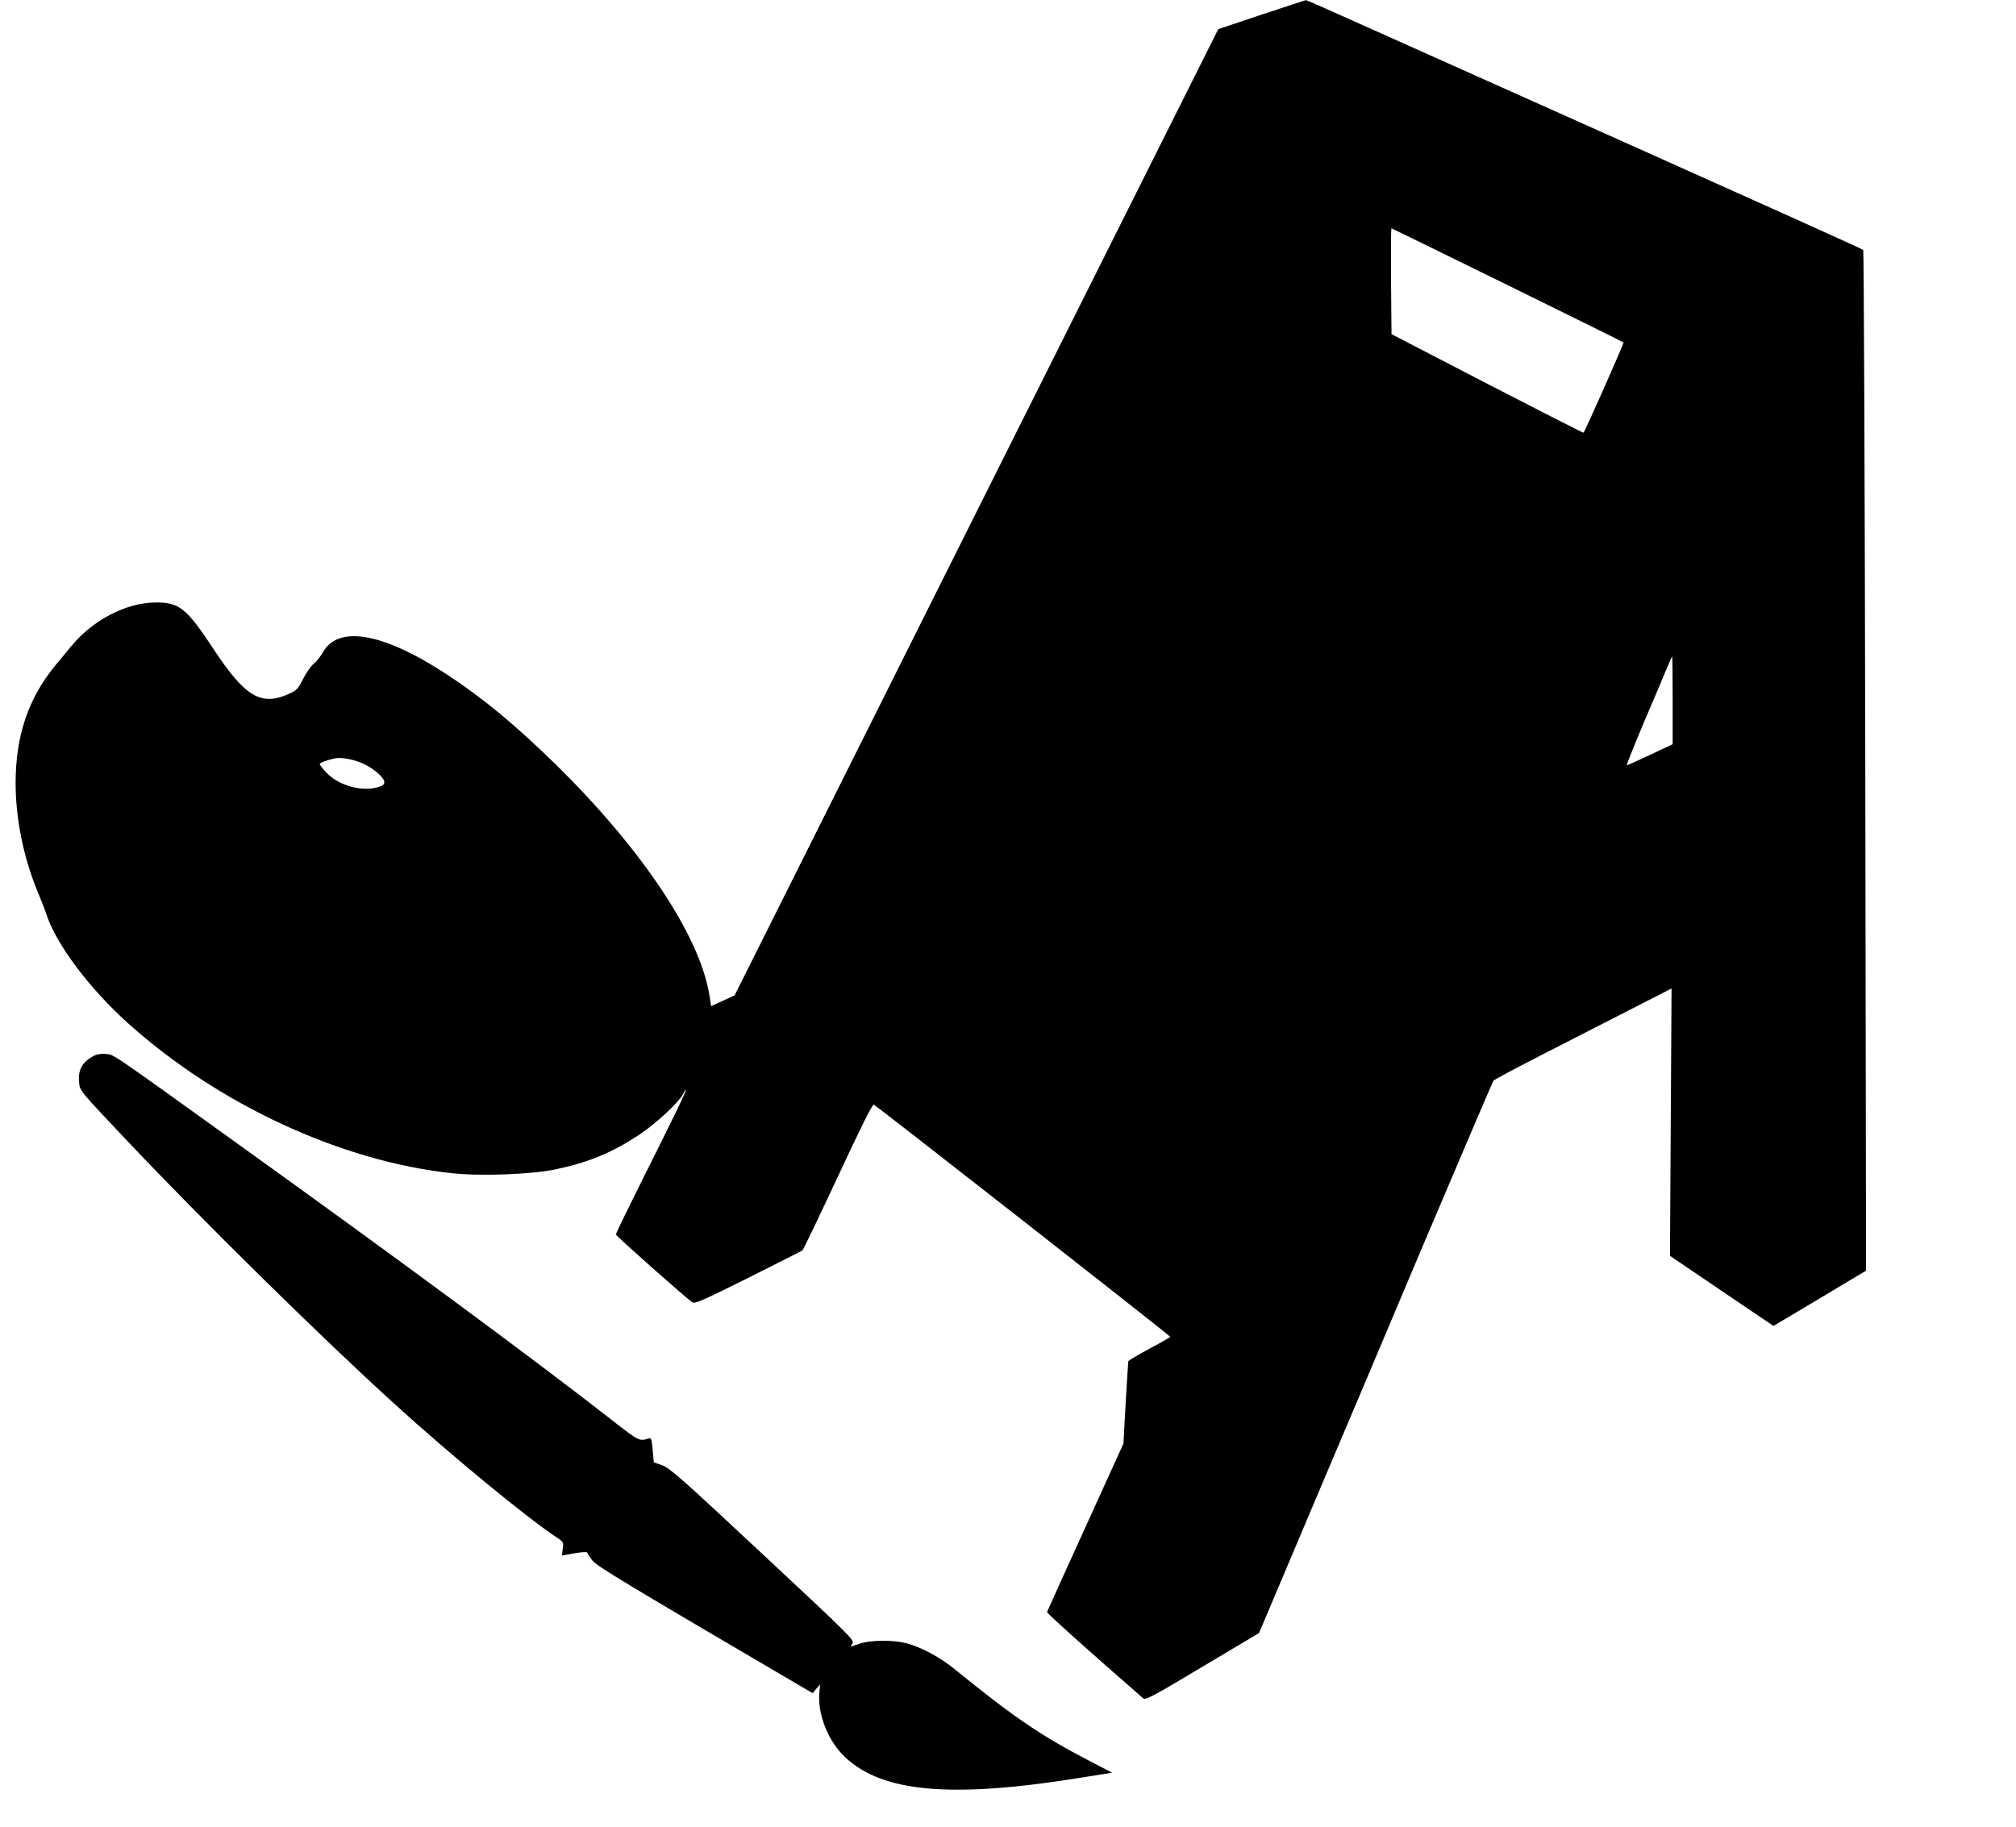
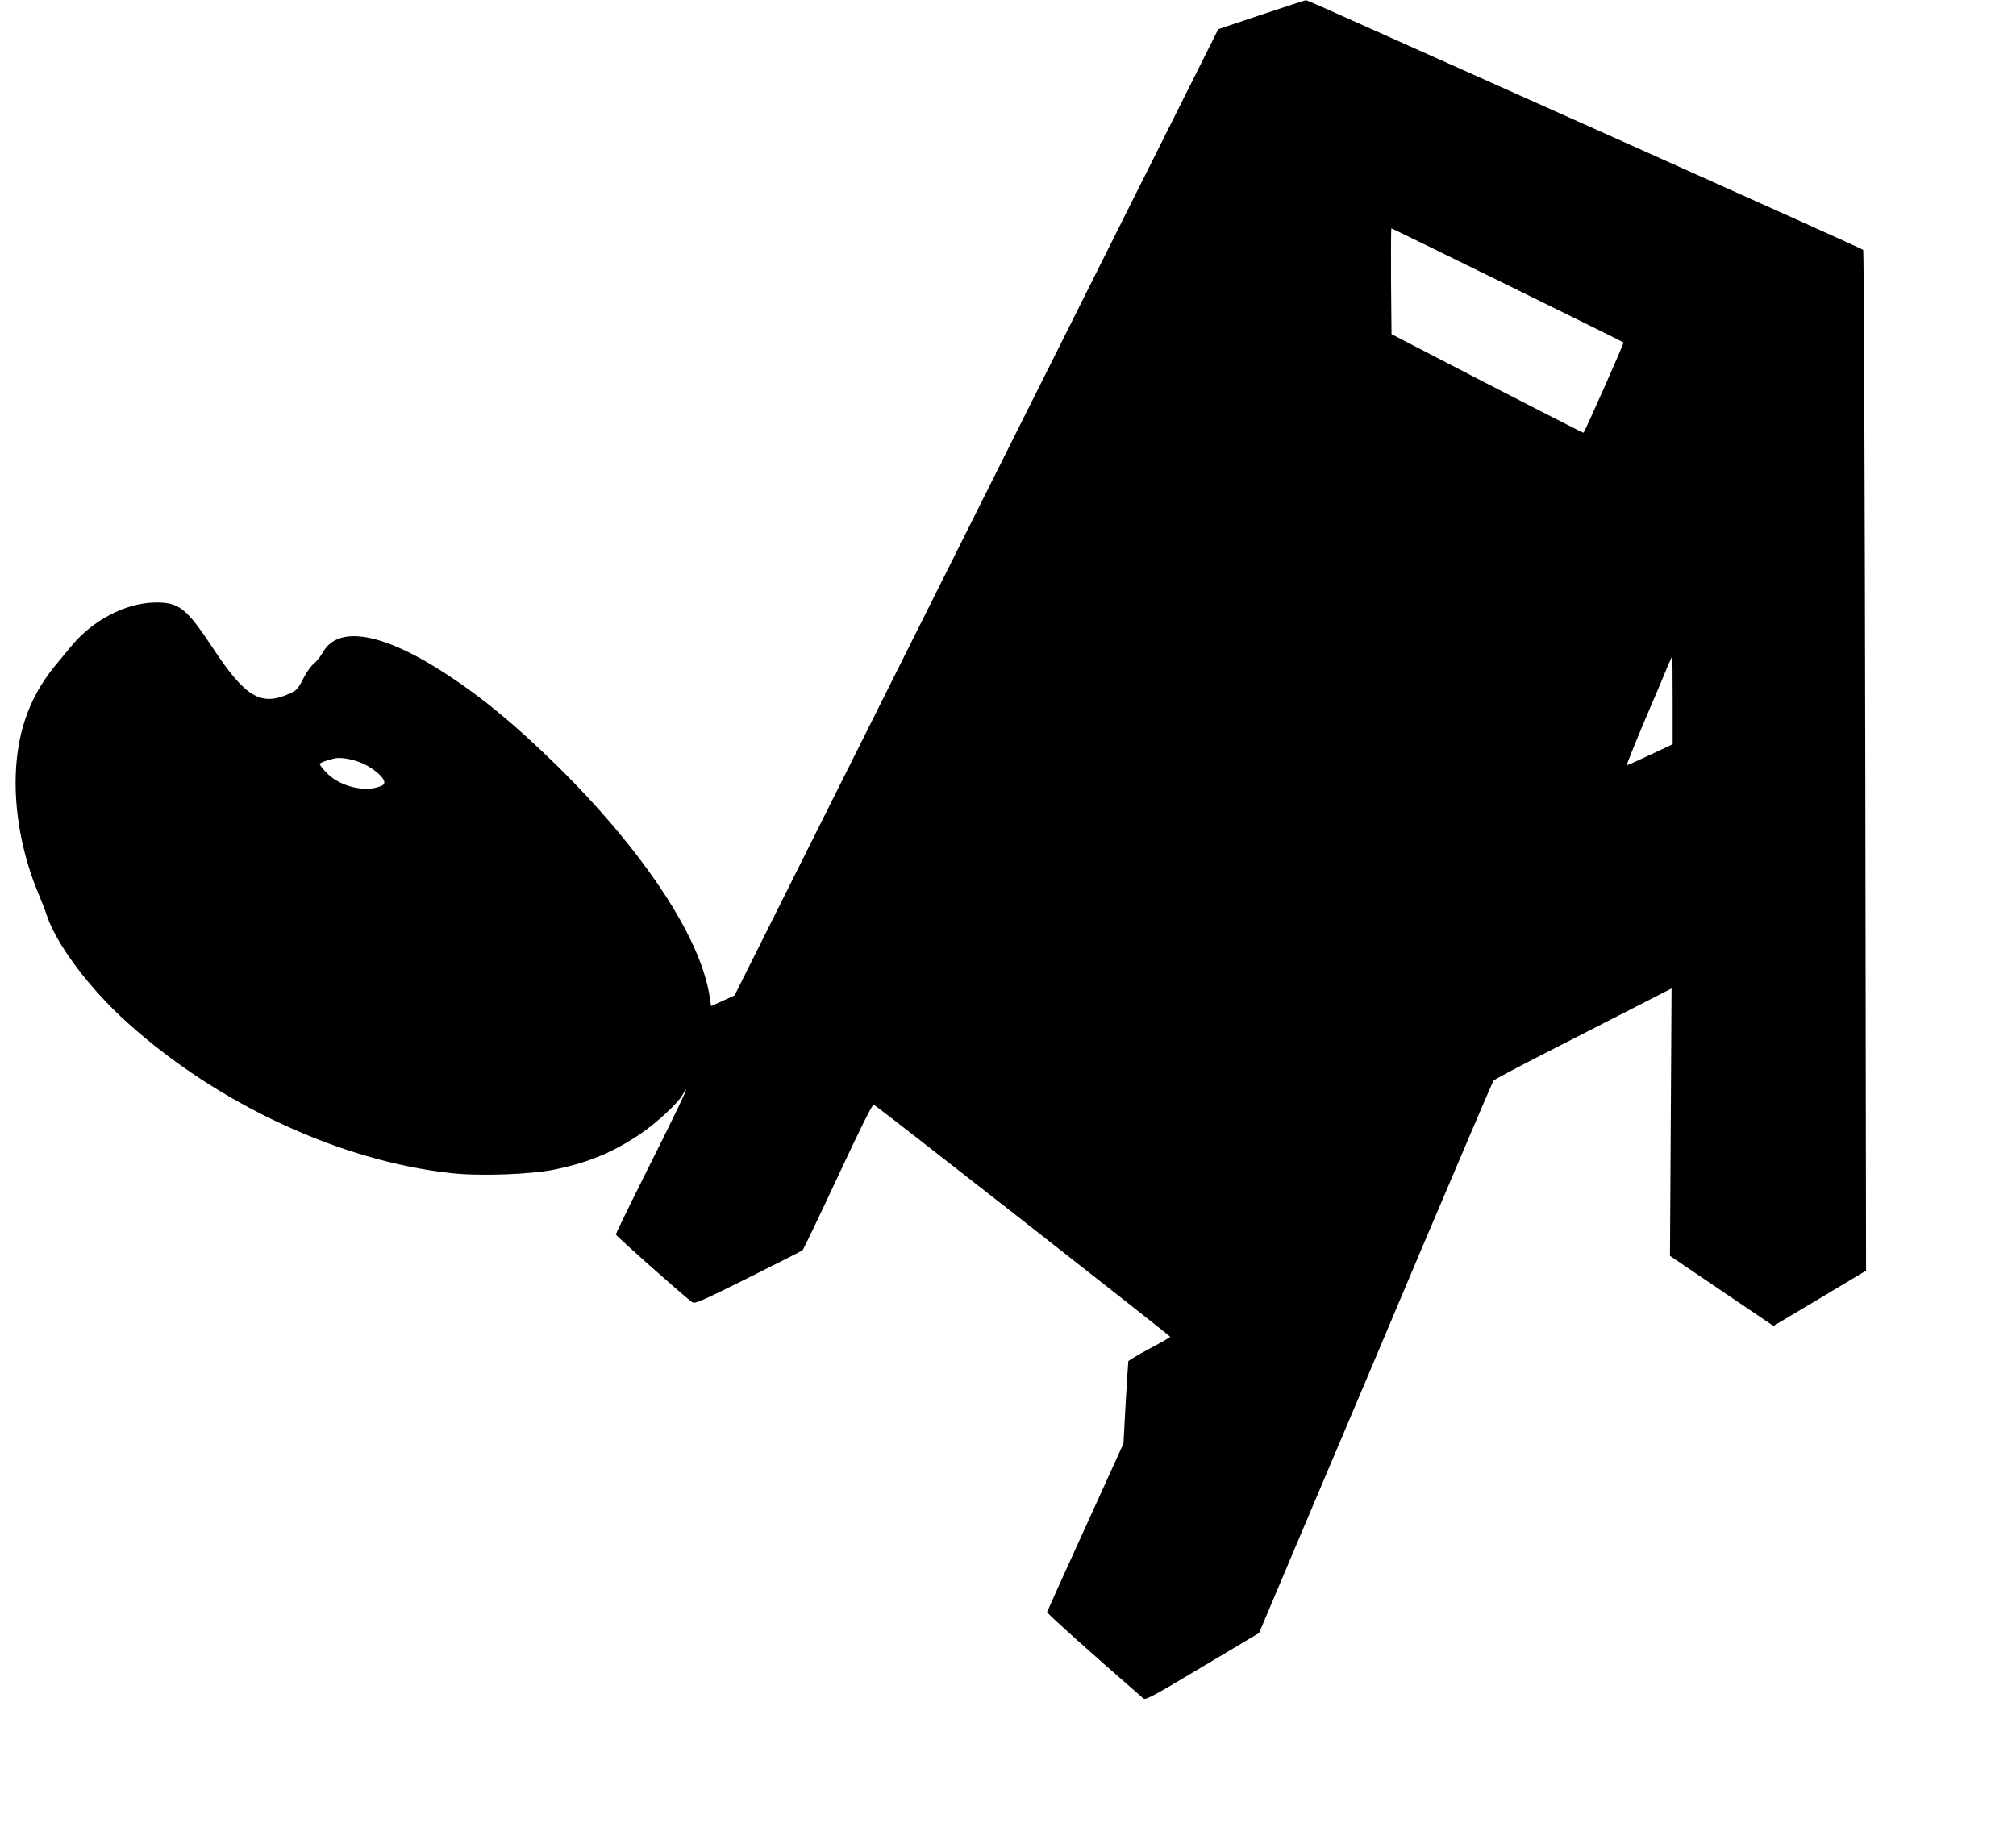
<svg xmlns="http://www.w3.org/2000/svg" version="1.0" width="1280pt" height="1160pt" viewBox="0 0 1280 1160" preserveAspectRatio="xMidYMid meet">
  <g transform="translate(0,1160) scale(0.1,-0.1)" fill="#000000" stroke="none">
    <path d="M8010 11507 l-275 -92 -1536 -3068 -1535 -3068 -74 -34 -75 -34 -12 76 c-64 378 -433 928 -979 1463 -253 247 -460 419 -685 566 -405 266 -692 317 -789 141 -13 -23 -38 -55 -57 -71 -19 -15 -50 -60 -69 -98 -32 -63 -40 -72 -87 -93 -179 -82 -280 -22 -483 286 -170 258 -217 295 -369 293 -186 -2 -397 -112 -534 -279 -22 -27 -69 -84 -104 -126 -168 -206 -247 -442 -248 -739 0 -228 50 -476 141 -695 23 -55 48 -119 55 -142 61 -188 273 -471 517 -690 573 -516 1354 -878 2056 -953 181 -20 507 -8 658 24 214 45 362 107 535 222 105 70 246 201 273 252 9 17 18 32 21 32 7 0 -85 -190 -269 -557 -97 -194 -176 -357 -176 -362 0 -9 451 -409 486 -431 17 -10 61 9 354 155 184 92 340 171 345 175 6 5 107 216 225 469 147 315 219 460 228 456 18 -7 1882 -1467 1882 -1474 0 -3 -59 -37 -131 -75 -72 -39 -133 -75 -135 -80 -1 -6 -9 -126 -17 -267 l-14 -256 -241 -530 c-133 -291 -242 -534 -244 -540 -2 -7 287 -267 612 -549 13 -11 68 18 375 202 l359 214 293 693 c162 380 494 1167 739 1747 246 580 451 1060 456 1067 5 7 148 83 316 169 169 86 421 215 561 287 l254 130 -5 -849 -5 -849 329 -223 328 -222 294 175 294 176 -5 3237 c-3 1780 -9 3241 -13 3245 -4 5 -670 305 -1481 668 -811 363 -1604 718 -1763 789 -159 72 -291 130 -295 129 -3 0 -130 -42 -281 -92z m1561 -1717 c403 -198 735 -362 737 -365 4 -4 -242 -559 -254 -573 -1 -2 -276 138 -611 311 l-608 315 -3 336 c-1 185 0 336 2 336 3 0 334 -162 737 -360z m1049 -2638 l0 -278 -142 -67 c-79 -37 -146 -67 -149 -67 -4 0 48 129 115 288 68 158 133 313 146 345 13 31 25 57 27 57 2 0 3 -125 3 -278z m-8315 -401 c71 -33 135 -89 135 -118 0 -16 -10 -23 -45 -33 -103 -29 -249 14 -325 96 -22 24 -40 47 -40 52 0 8 45 25 95 36 40 9 121 -6 180 -33z" />
-     <path d="M595 4895 c-72 -39 -99 -86 -93 -161 5 -63 -9 -45 306 -379 483 -511 1240 -1256 1702 -1675 354 -322 827 -711 1017 -838 52 -34 52 -35 46 -77 l-5 -43 78 14 c47 8 80 10 82 5 2 -6 16 -27 31 -48 27 -37 198 -140 1368 -826 l33 -19 23 28 24 27 -5 -56 c-11 -136 58 -307 164 -406 240 -225 679 -262 1502 -129 l193 31 -131 68 c-322 167 -489 281 -872 592 -91 74 -211 138 -303 162 -87 22 -228 21 -298 -3 l-57 -19 13 21 c13 20 -16 49 -570 566 -519 485 -590 547 -638 565 l-54 19 -7 78 c-6 66 -9 78 -23 74 -64 -19 -60 -21 -241 120 -477 373 -1345 1014 -2370 1750 -819 589 -786 567 -838 571 -31 3 -57 -2 -77 -12z" />
  </g>
</svg>